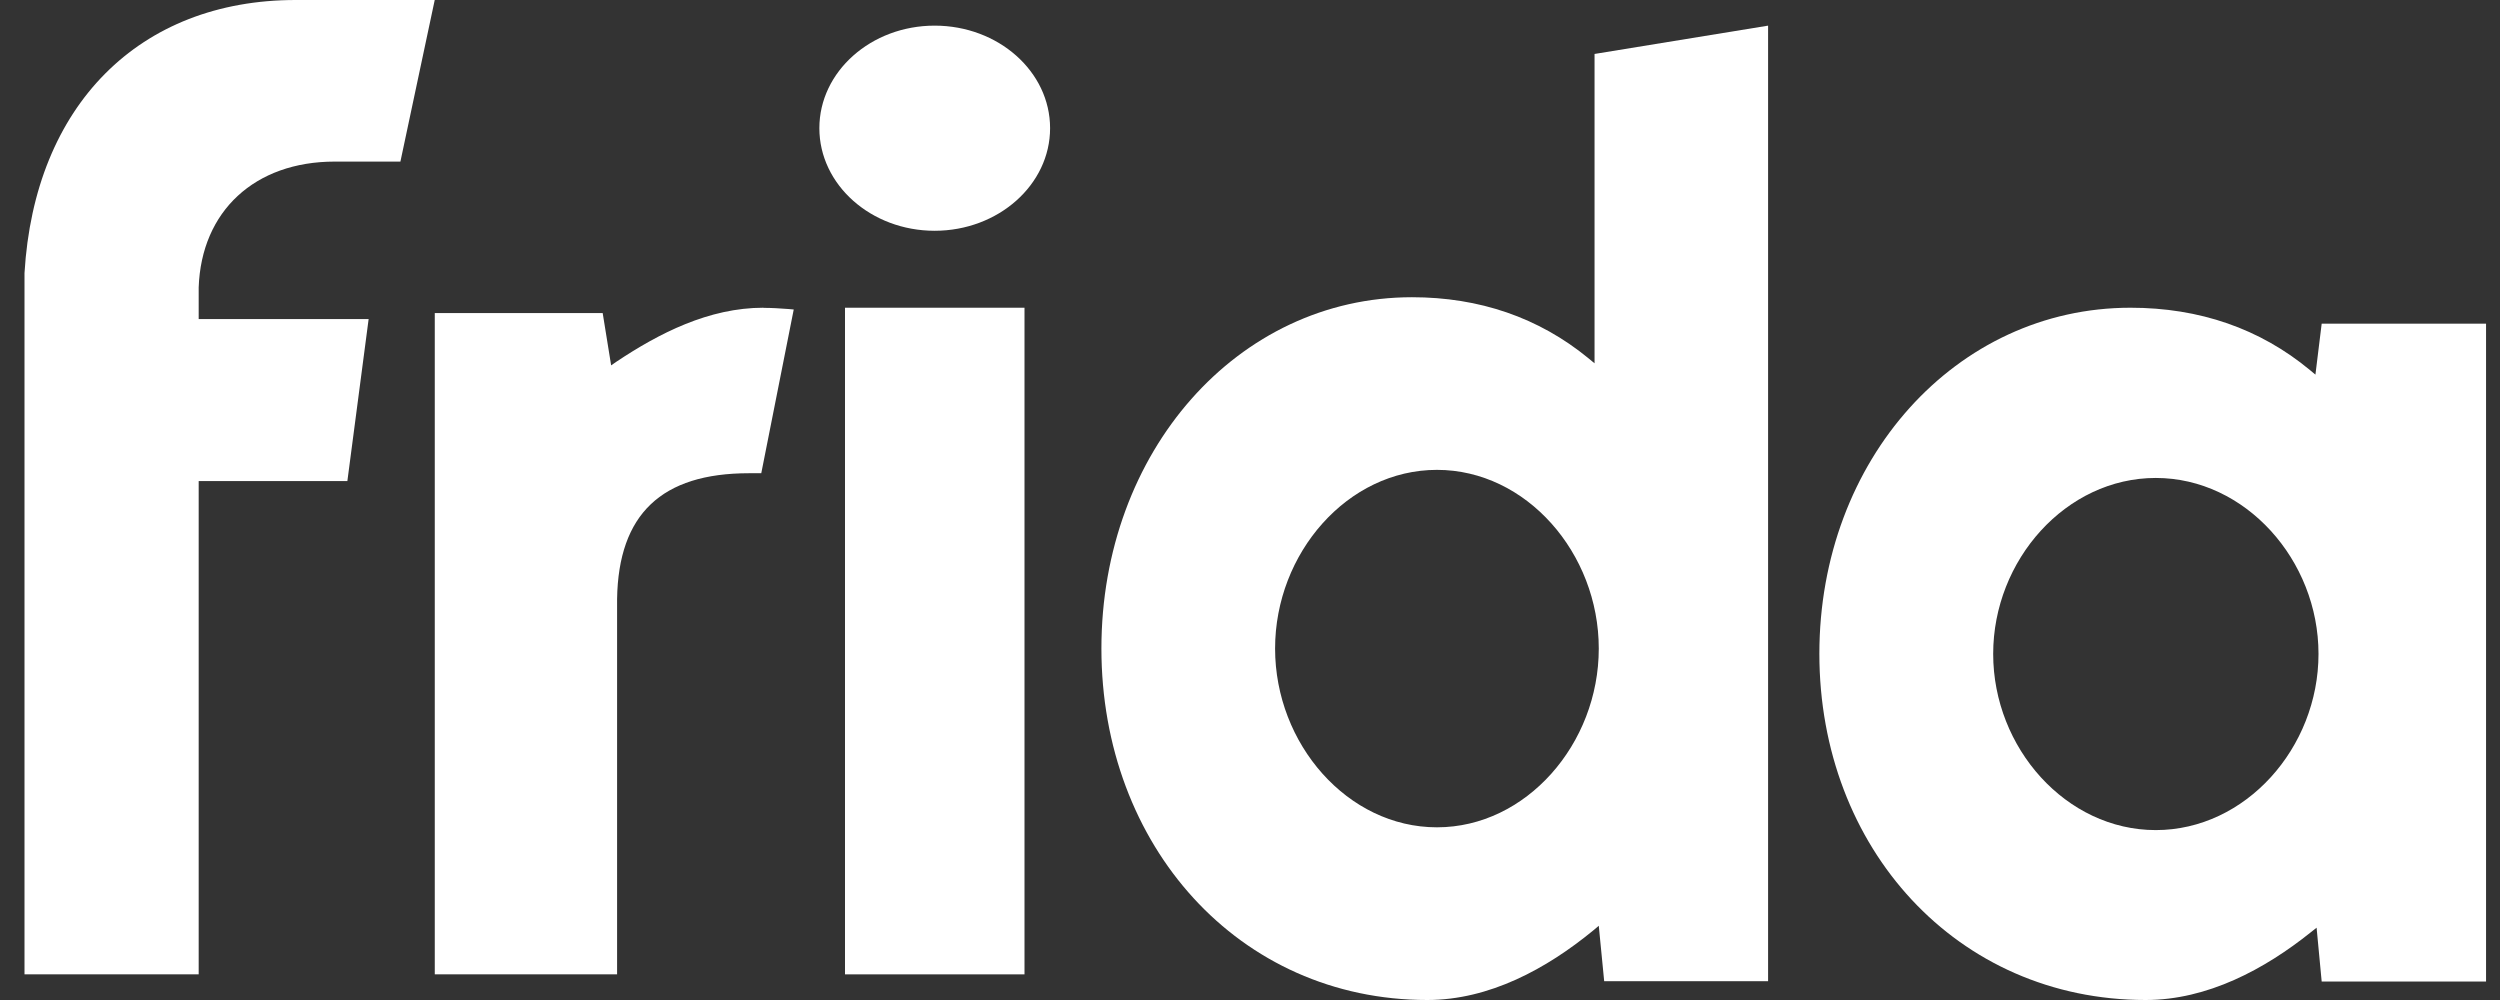
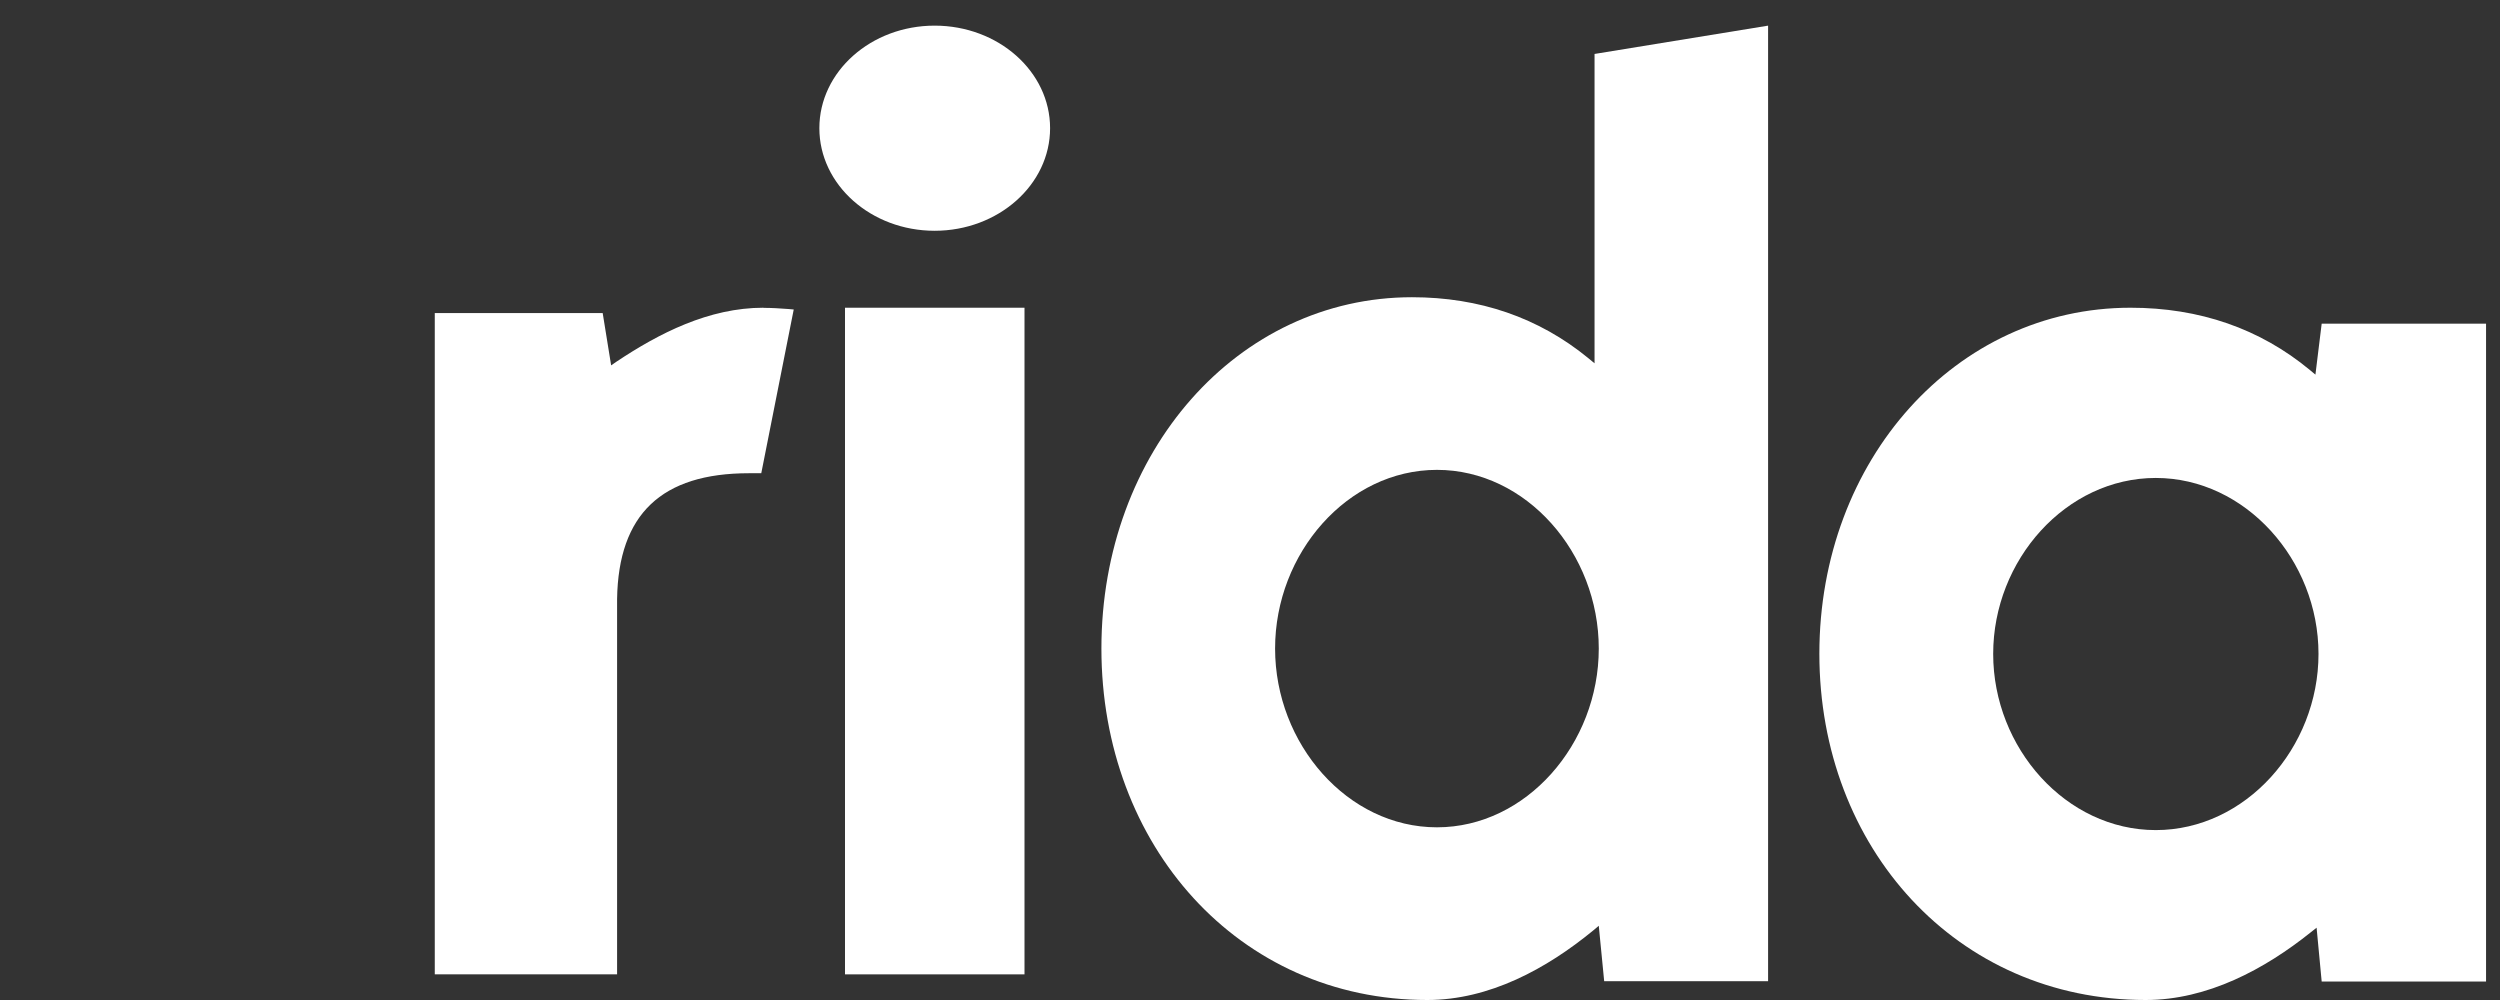
<svg xmlns="http://www.w3.org/2000/svg" width="55" height="22" viewBox="0 0 55 22" fill="none">
  <rect x="0" y="0" width="55" height="22" fill="#333333" stroke="none" />
-   <path d="M7.367 3.555H8.809L9.564 0H6.506C3.063 0 0.757 2.318 0.539 6.009V21.436H4.371V10.584H7.642L8.11 7.019H4.371V6.323C4.43 4.643 5.607 3.555 7.364 3.555" fill="white" />
  <path d="M50.942 8.244L50.817 8.14C49.72 7.231 48.392 6.77 46.87 6.77C43.033 6.77 40.026 10.115 40.026 14.383C40.026 18.651 43.046 22 47.205 22C48.562 22 49.82 21.325 50.839 20.509L50.965 20.409L51.077 21.594H54.693V7.12H51.077L50.939 8.244H50.942ZM47.427 18.262C45.455 18.262 43.85 16.456 43.85 14.386C43.85 12.317 45.455 10.515 47.427 10.515C49.398 10.515 51.007 12.321 51.007 14.386C51.007 16.452 49.402 18.262 47.427 18.262Z" fill="white" />
  <path d="M16.798 6.77C15.592 6.77 14.5 7.332 13.559 7.959L13.445 8.038L13.259 6.887H9.565V21.436H13.576V13.176C13.606 11.313 14.553 10.411 16.478 10.411H16.748L17.462 6.809L17.355 6.799C17.152 6.783 16.967 6.773 16.798 6.773" fill="white" />
  <path d="M22.539 6.77H18.59V21.436H22.539V6.77Z" fill="white" />
  <path d="M35.08 7.993L34.936 7.874C33.851 6.987 32.547 6.539 31.064 6.539C27.23 6.539 24.231 9.935 24.231 14.268C24.231 18.6 27.246 22 31.401 22C32.766 22 34.027 21.311 35.051 20.47L35.173 20.367L35.292 21.587H38.898V0.564L35.08 1.187V7.993ZM31.613 18.201C29.648 18.201 28.052 16.368 28.052 14.268C28.052 12.167 29.648 10.337 31.613 10.337C33.578 10.337 35.173 12.167 35.173 14.268C35.173 16.368 33.575 18.201 31.613 18.201Z" fill="white" />
  <path d="M20.562 0.564C19.164 0.564 18.026 1.575 18.026 2.82C18.026 4.066 19.164 5.077 20.562 5.077C21.961 5.077 23.102 4.066 23.102 2.82C23.102 1.575 21.964 0.564 20.562 0.564Z" fill="white" />
</svg>